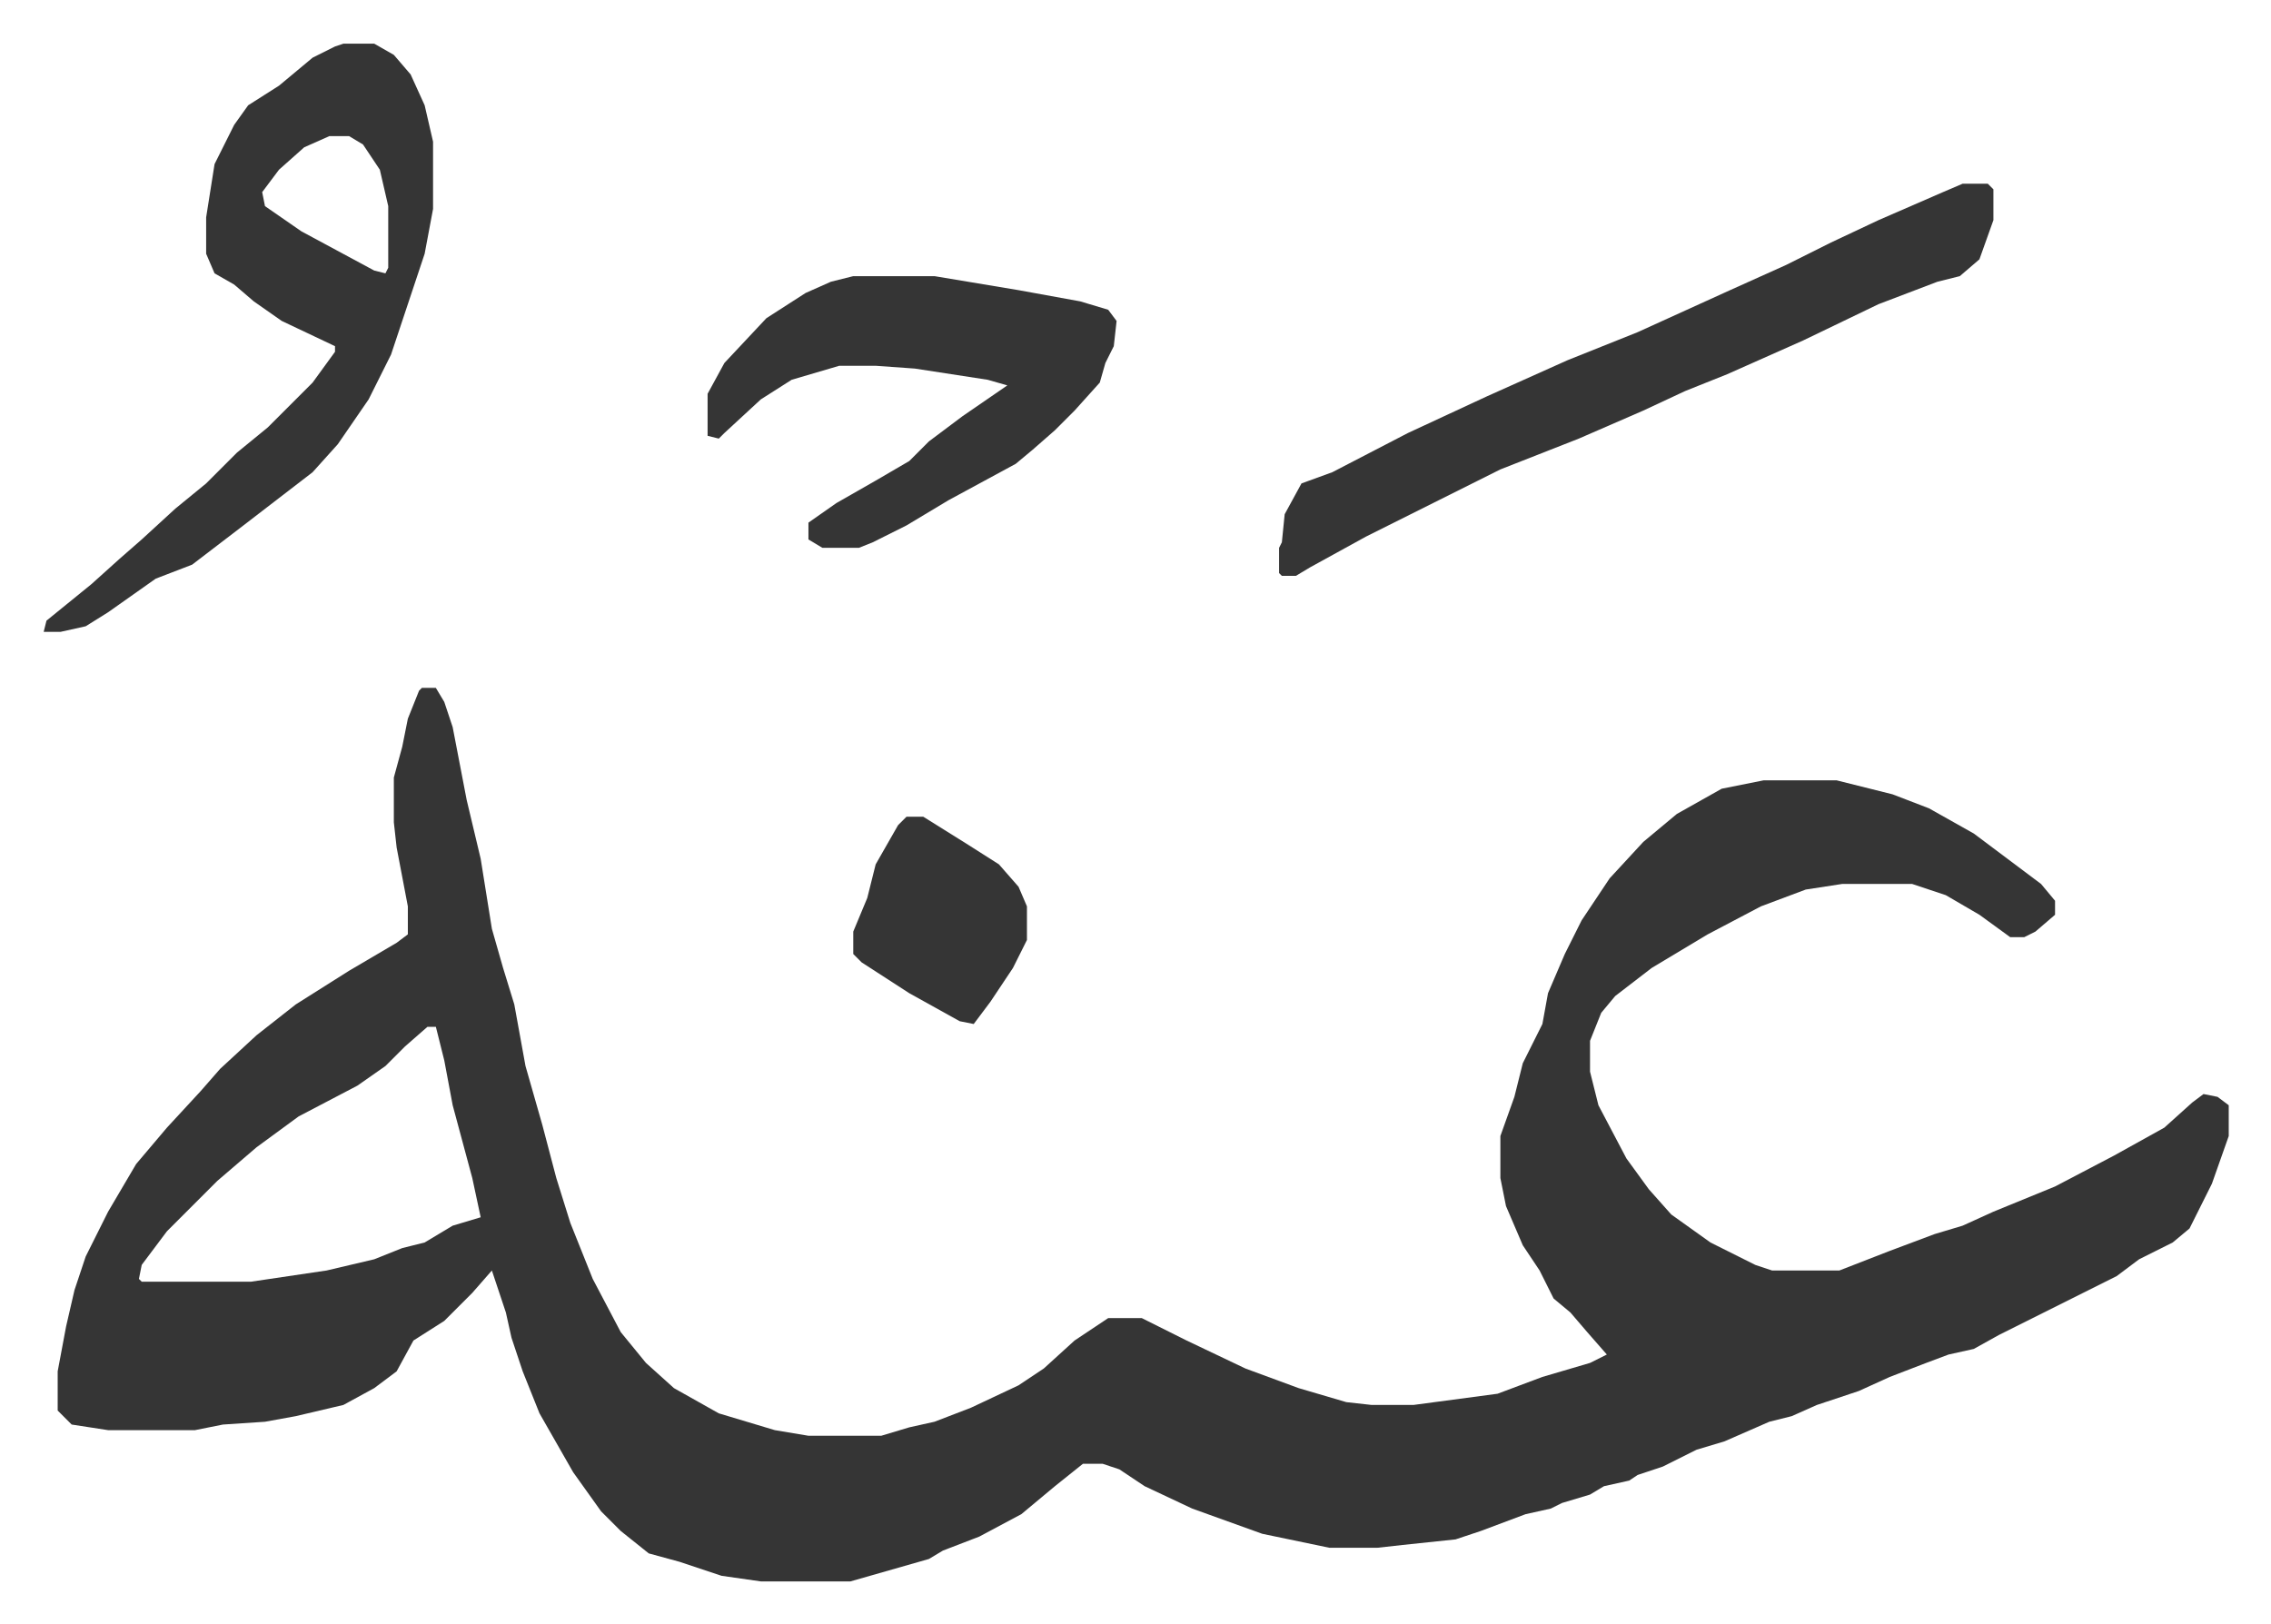
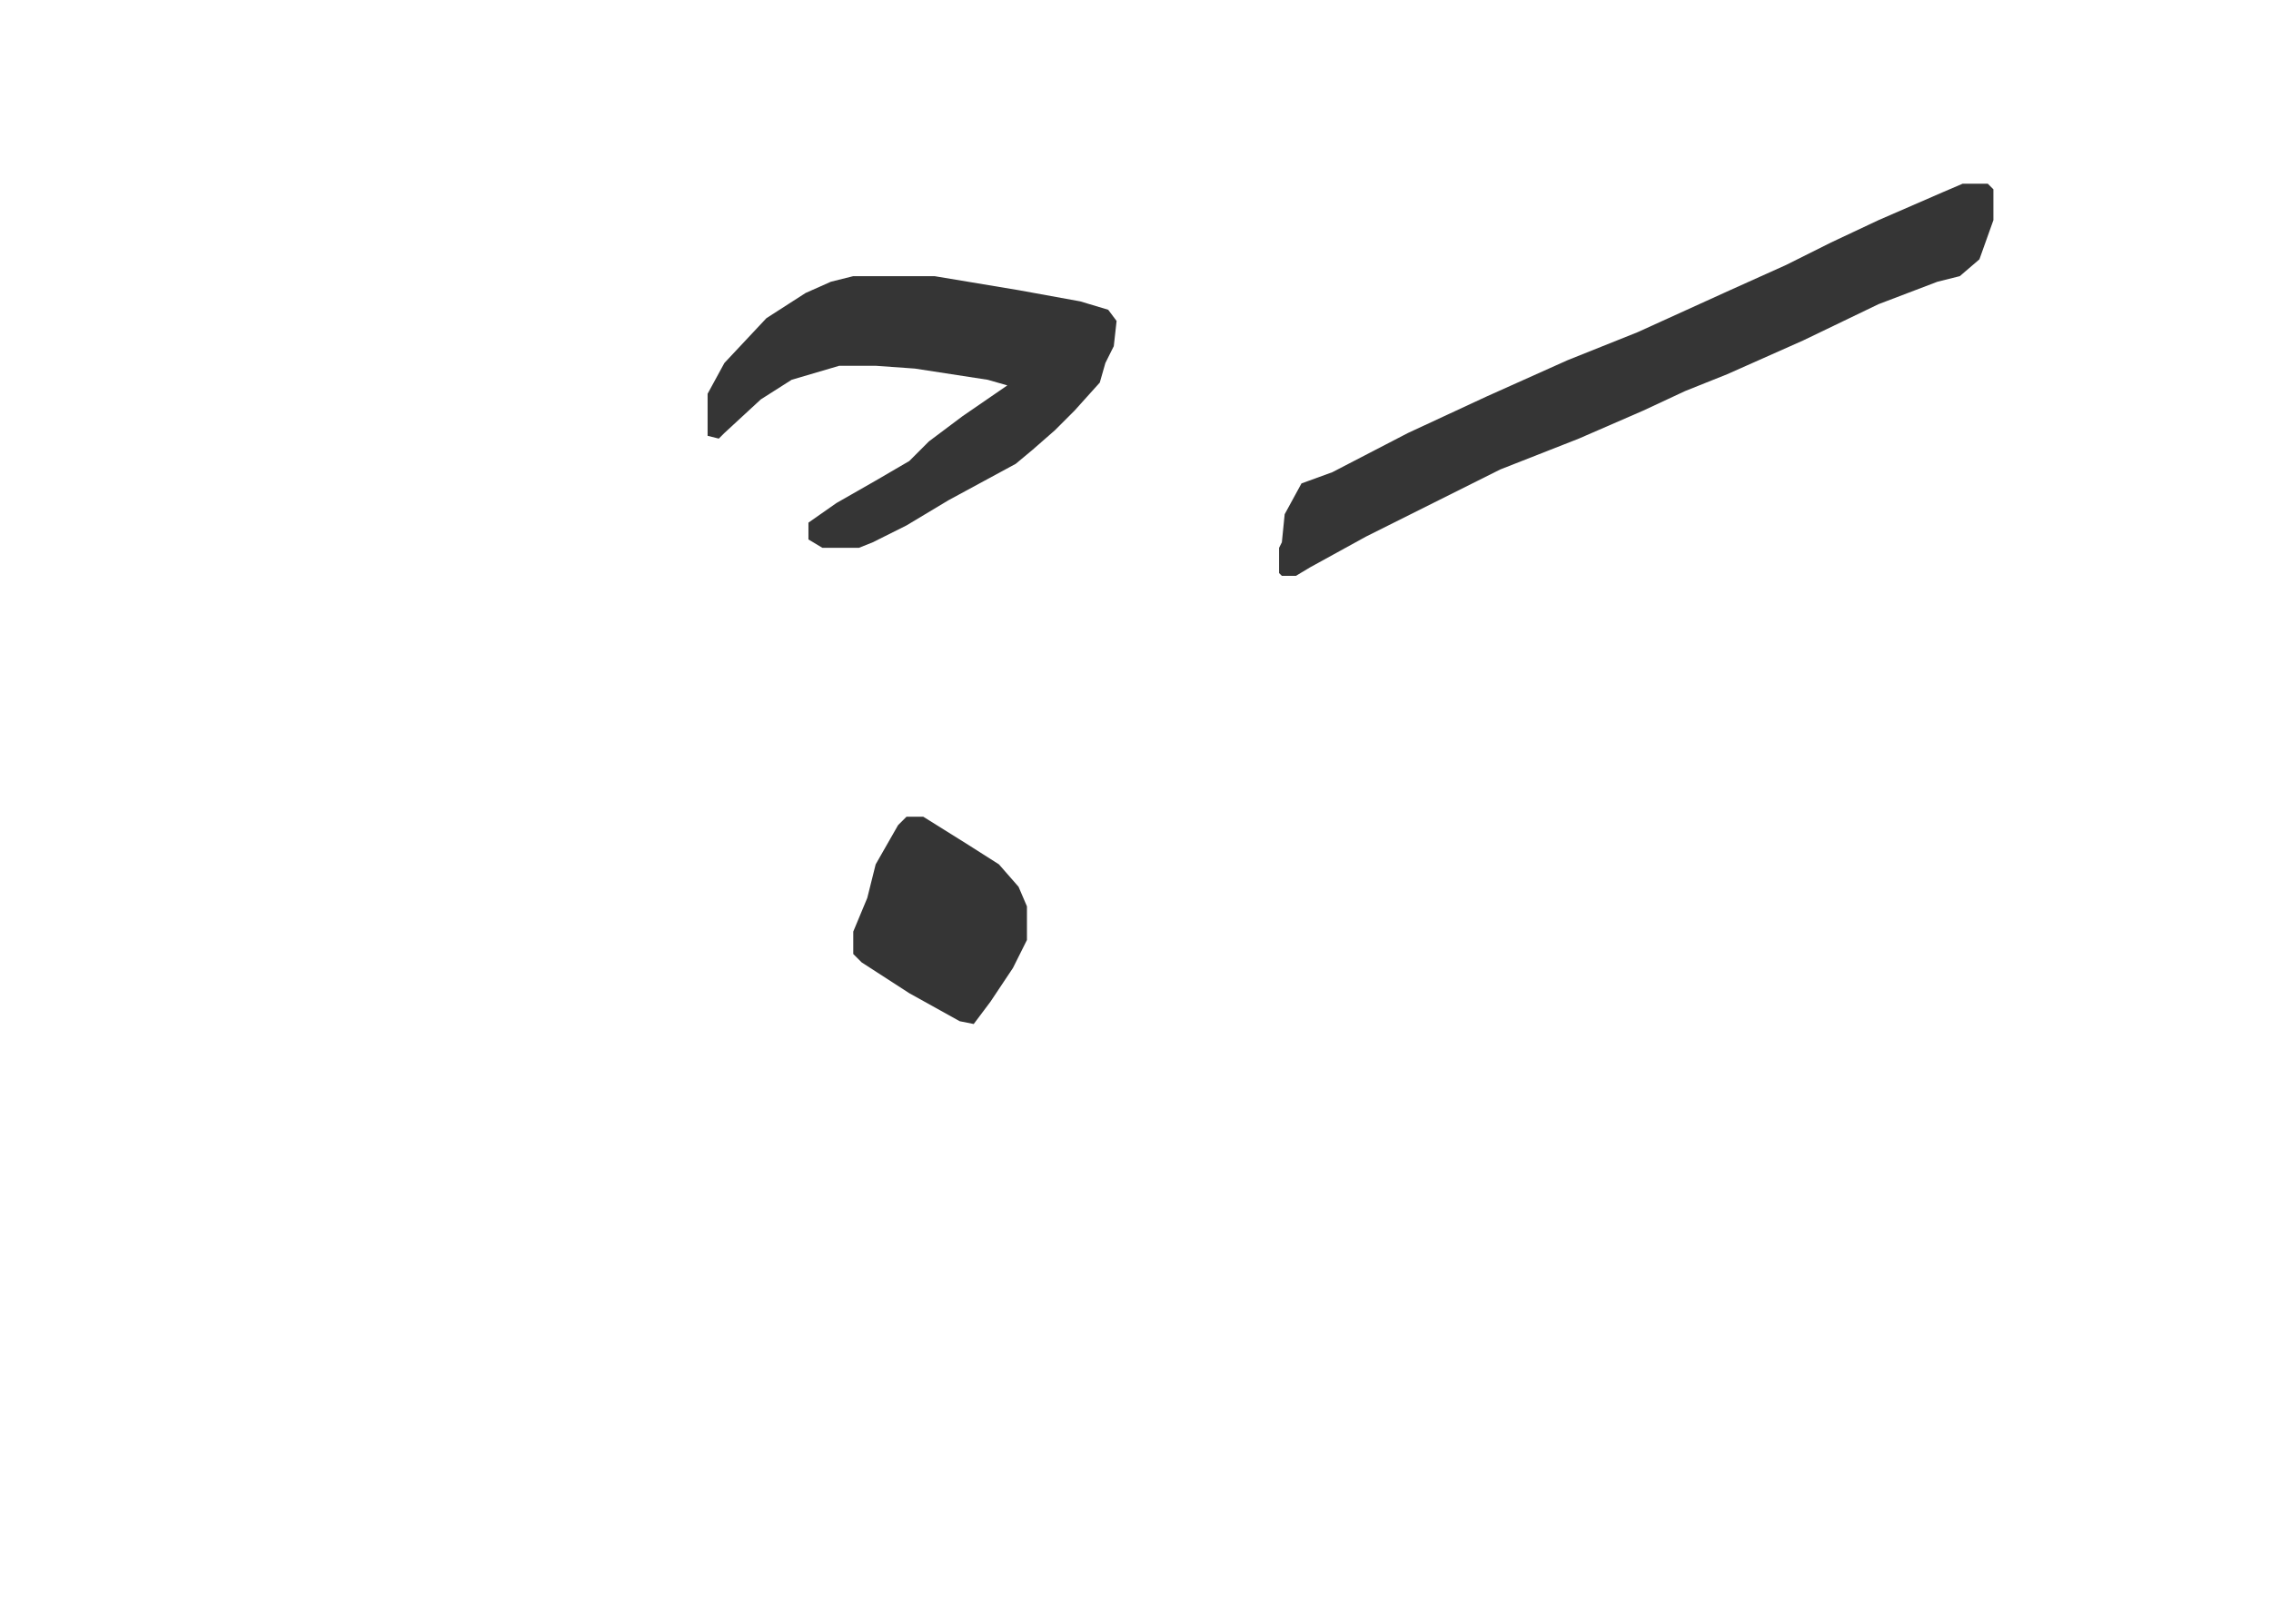
<svg xmlns="http://www.w3.org/2000/svg" role="img" viewBox="-15.59 428.41 810.68 579.68">
-   <path fill="#353535" id="rule_normal" d="M135 674h5l3 5 3 9 5 26 5 21 4 25 4 14 4 13 4 22 6 21 5 19 5 16 8 20 10 19 9 11 10 9 16 9 10 3 10 3 12 2h26l10-3 9-2 13-5 17-8 9-6 11-10 12-8h12l16 8 21 10 19 7 17 5 9 1h15l30-4 16-6 17-5 6-3-7-8-6-7-6-5-5-10-6-9-6-14-2-10v-15l5-14 3-12 7-14 2-11 6-14 6-12 10-15 12-13 12-10 16-9 15-3h26l20 5 13 5 16 9 16 12 8 6 5 6v5l-7 6-4 2h-5l-11-8-12-7-12-4h-25l-13 2-16 6-19 10-20 12-13 10-5 6-4 10v11l3 12 10 19 8 11 8 9 14 10 16 8 6 2h24l18-7 16-6 10-3 11-5 22-9 21-11 18-10 10-9 4-3 5 1 4 3v11l-6 17-8 16-6 5-12 6-8 6-30 15-12 6-9 5-9 2-8 3-13 5-11 5-15 5-9 4-8 2-16 7-10 3-12 6-9 3-3 2-9 2-5 3-10 3-4 2-9 2-16 6-9 3-19 2-9 1h-17l-24-5-25-9-17-8-9-6-6-2h-7l-10 8-12 10-15 8-13 5-5 3-21 6-7 2h-32l-14-2-15-5-11-3-10-8-7-7-10-14-12-21-6-15-4-12-2-9-5-15-7 8-10 10-11 7-6 11-8 6-11 6-17 4-11 2-15 1-10 2H23l-13-2-5-5v-14l3-16 3-13 4-12 8-16 10-17 11-13 12-13 7-8 13-12 14-11 19-12 17-10 4-3v-10l-4-21-1-9v-16l3-11 2-10 4-10zm2 121l-8 7-7 7-10 7-21 11-15 11-14 12-18 18-9 12-1 5 1 1h39l27-4 17-4 10-4 8-2 10-6 10-3-3-14-7-26-3-16-3-12zm-30-351h11l7 4 6 7 5 11 3 13v24l-3 16-12 36-8 16-11 16-9 10-13 10-13 10-17 13-13 5-17 12-8 5-9 2H0l1-4 16-13 10-9 8-7 12-11 11-9 11-11 11-9 16-16 8-11v-2l-19-9-10-7-7-6-7-4-3-7v-13l3-19 7-14 5-7 11-7 12-10 8-4zm-5 33l-9 4-9 8-6 8 1 5 13 9 26 14 4 1 1-2v-22l-3-13-6-9-5-3z" />
  <path fill="#353535" id="rule_normal" d="M685 494h9l2 2v11l-5 14-7 6-8 2-21 8-27 13-27 12-15 6-15 7-23 10-28 11-48 24-20 11-5 3h-5l-1-1v-9l1-2 1-10 6-11 11-4 27-14 28-13 29-13 25-10 33-15 20-9 16-8 17-8 23-10zm-396 33h29l30 5 22 4 10 3 3 4-1 9-3 6-2 7-9 10-7 7-8 7-6 5-24 13-15 9-12 6-5 2h-13l-5-3v-6l10-7 14-8 12-7 7-7 12-9 16-11-7-2-26-4-14-1h-13l-17 5-11 7-13 12-2 2-4-1v-15l6-11 15-16 14-9 9-4zm19 193h6l16 10 11 7 7 8 3 7v12l-5 10-8 12-6 8-5-1-18-10-17-11-3-3v-8l5-12 3-12 8-14z" />
</svg>